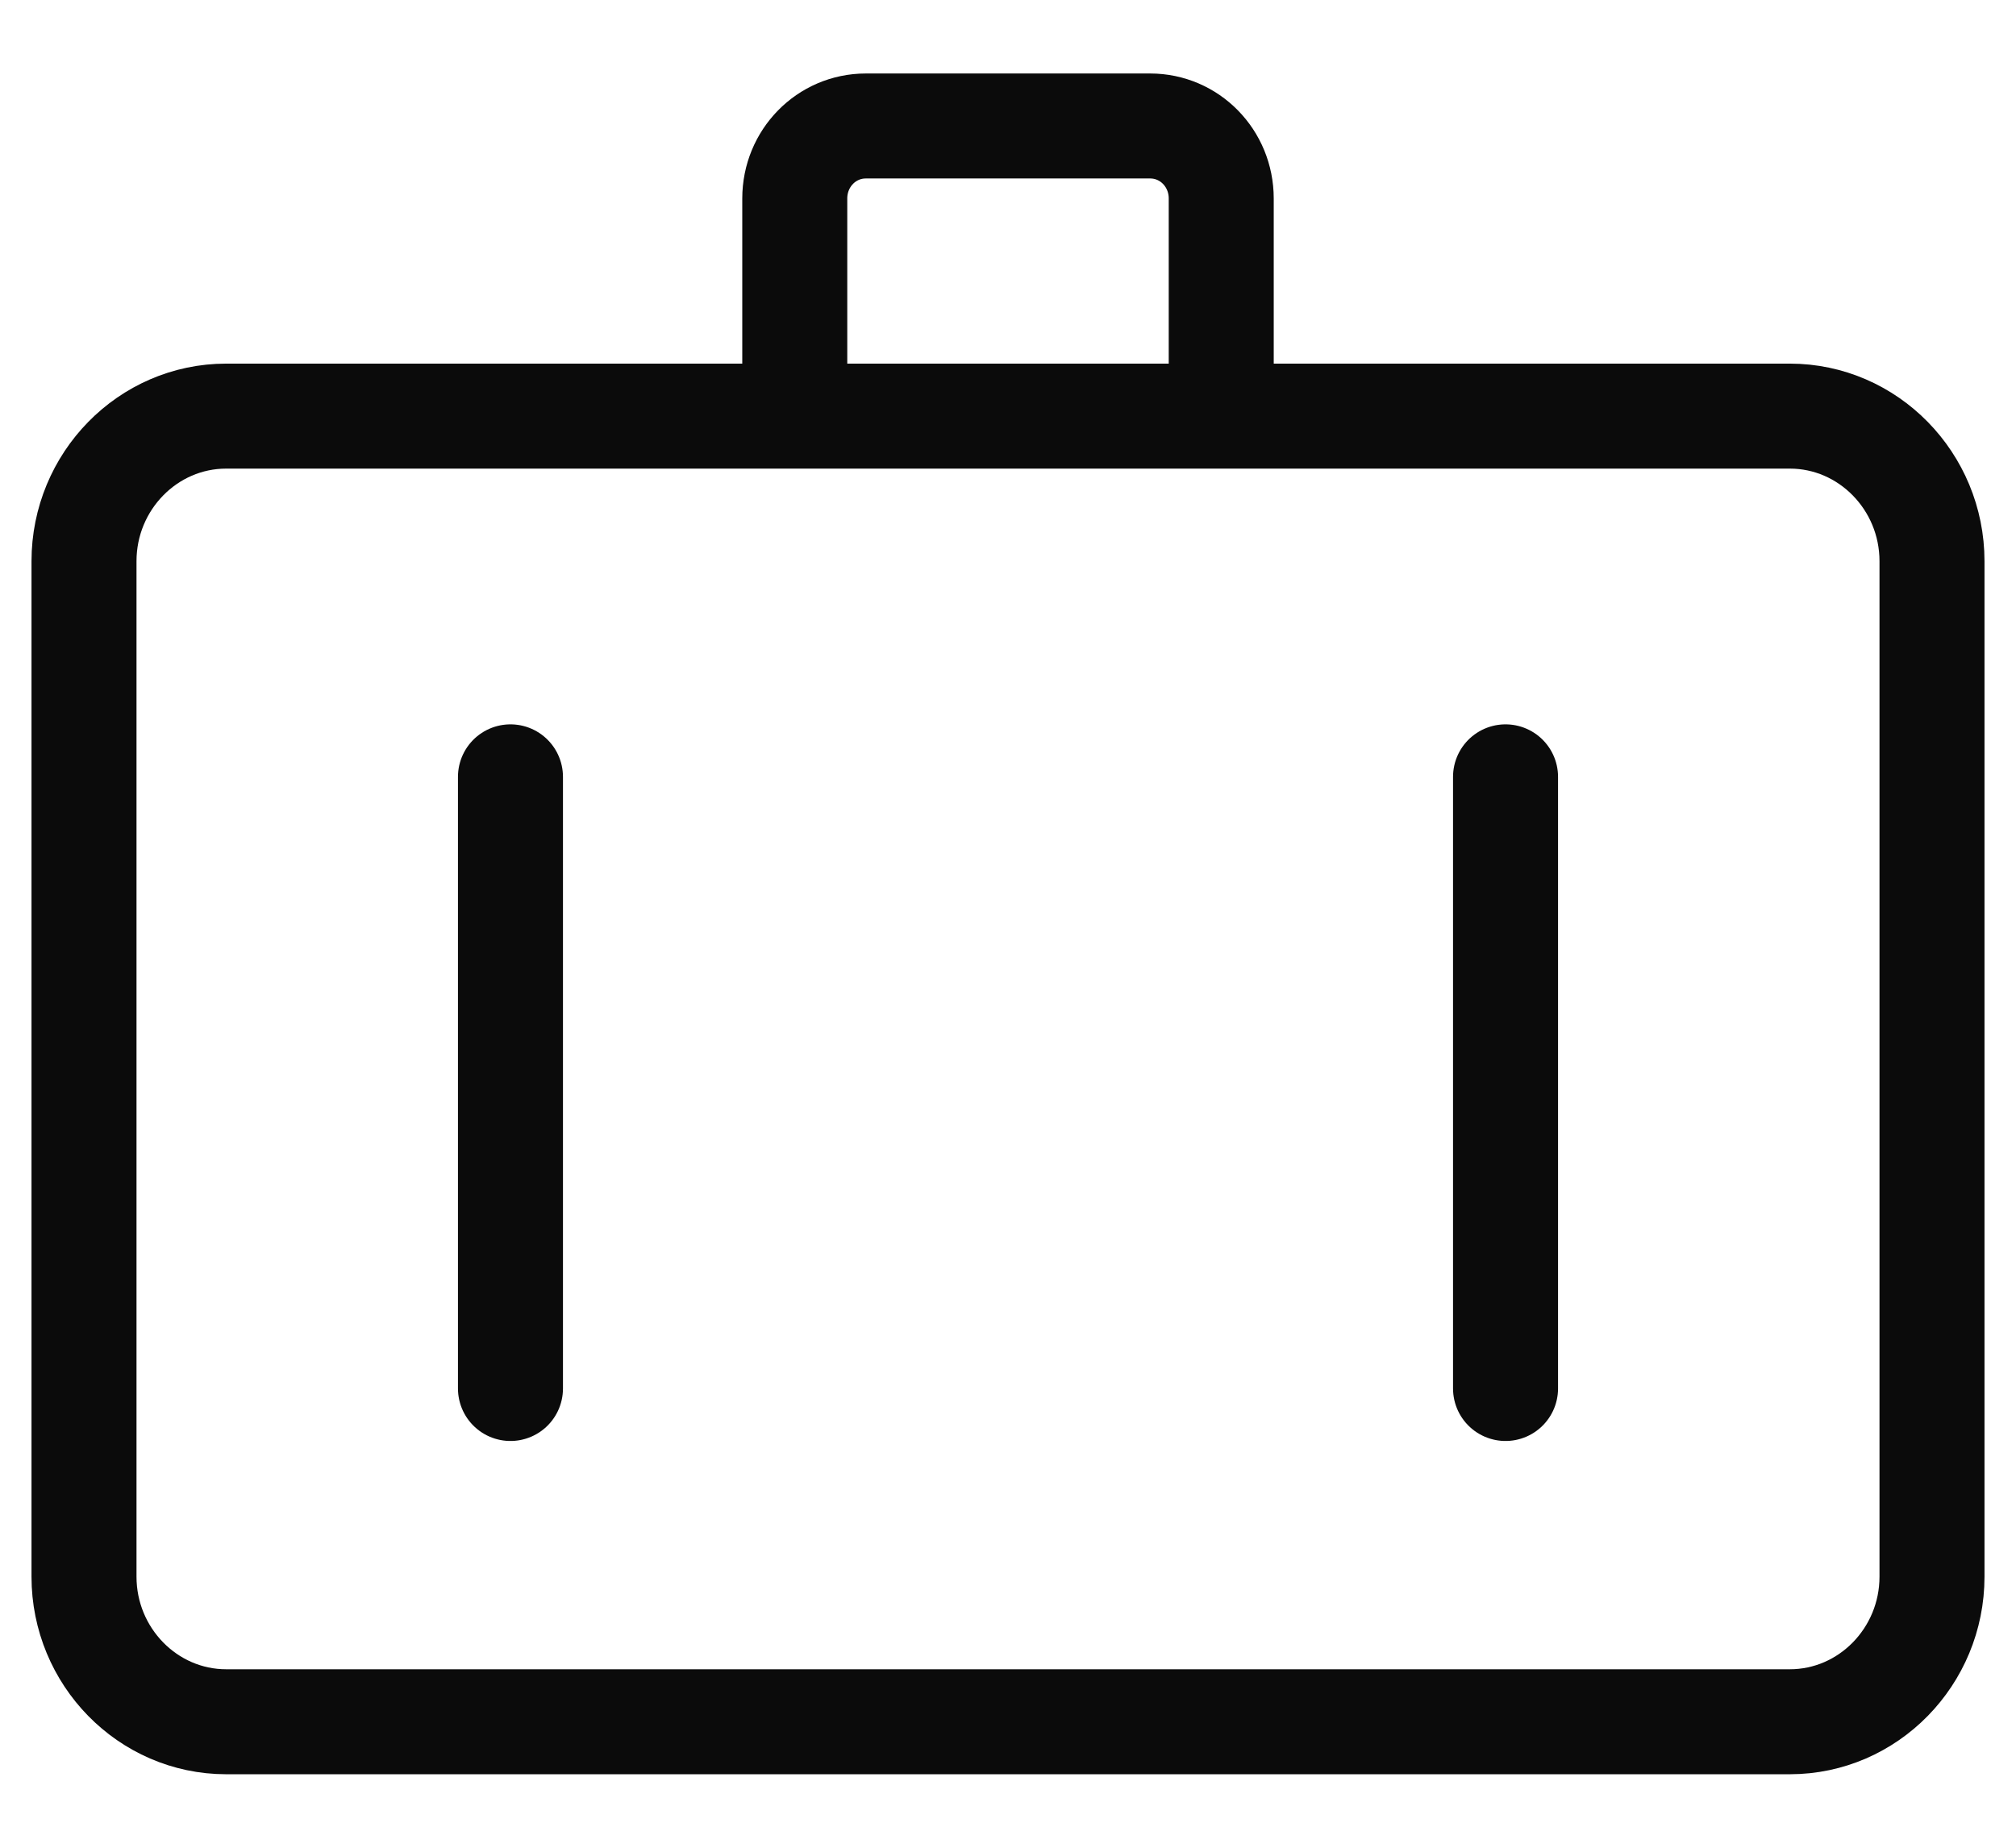
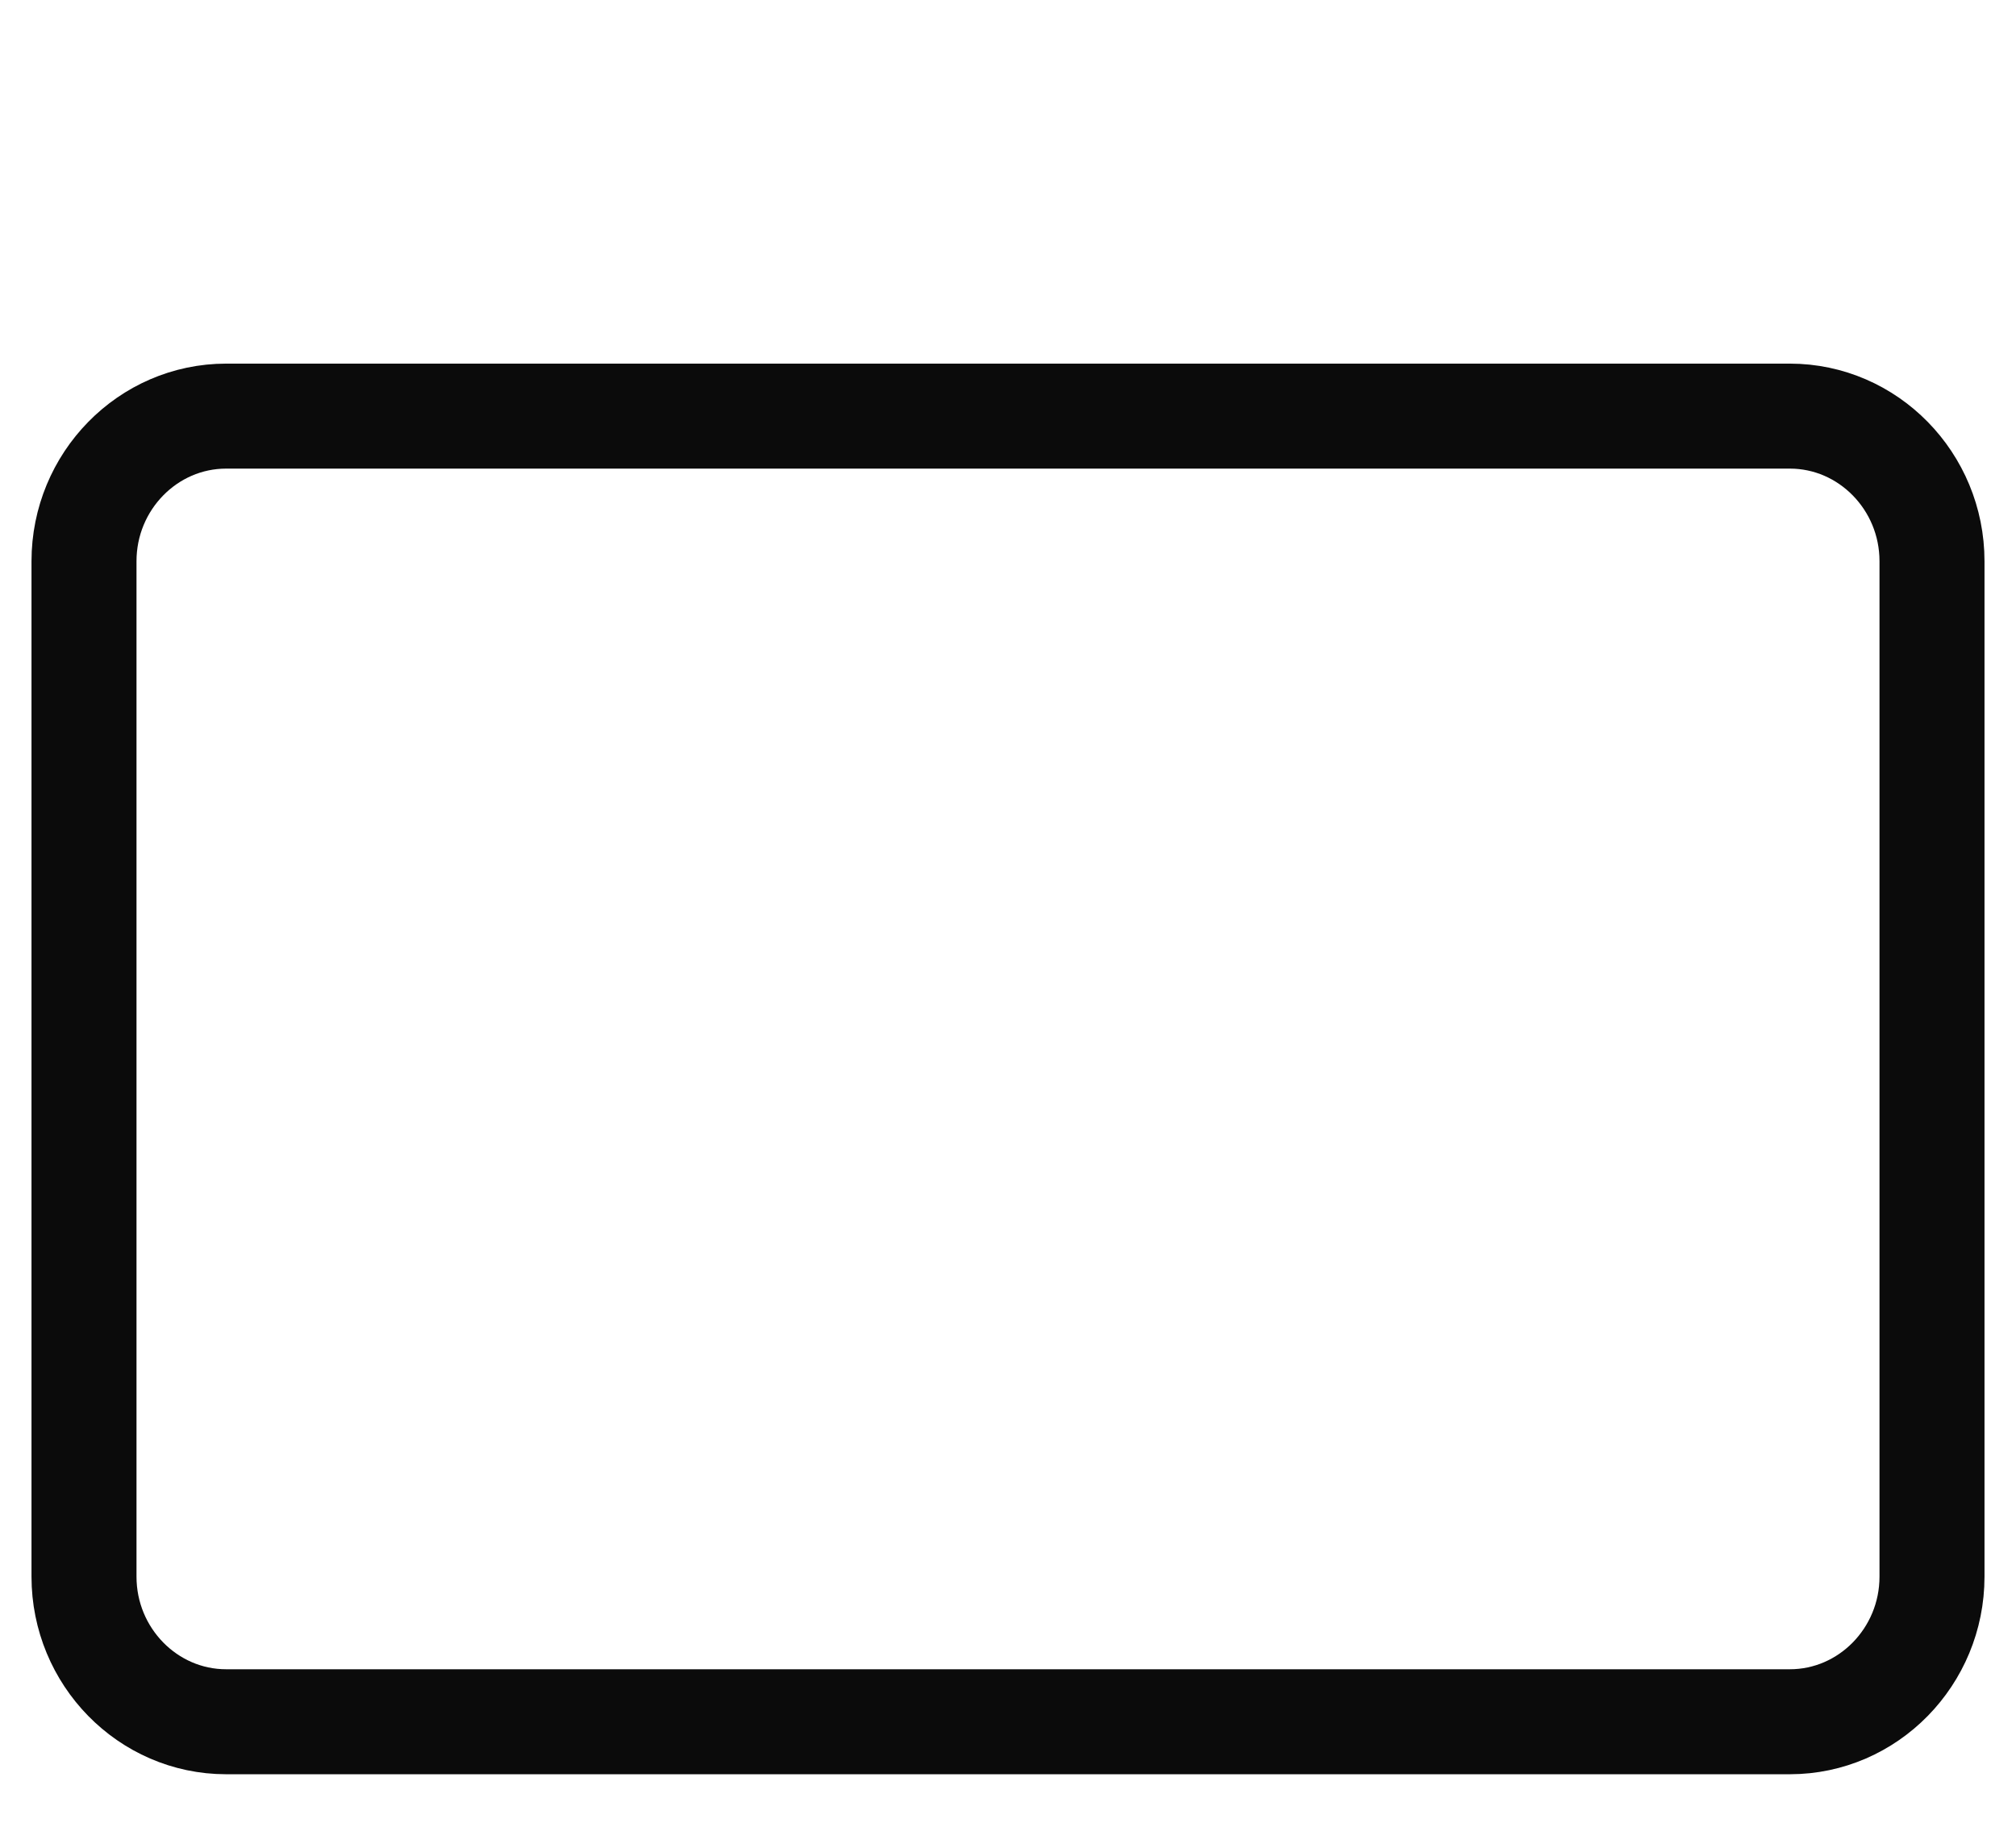
<svg xmlns="http://www.w3.org/2000/svg" width="48" height="44" viewBox="0 0 48 44" fill="none">
  <path d="M42.615 9.909H5.385C3.52 9.909 2 11.461 2 13.364V37.545C2 39.448 3.52 41 5.385 41H42.615C44.48 41 46 39.448 46 37.545V13.364C46 11.461 44.48 9.909 42.615 9.909Z" stroke="#0B0B0B" stroke-width="2.5" stroke-miterlimit="10" />
-   <path d="M35.846 18.499V33.064M12.154 18.499V33.064M18.923 9.477V4.727C18.923 3.769 19.677 3 20.615 3H27.385C28.323 3 29.077 3.769 29.077 4.727V9.477" stroke="#0B0B0B" stroke-width="2.5" stroke-miterlimit="10" stroke-linecap="round" />
</svg>